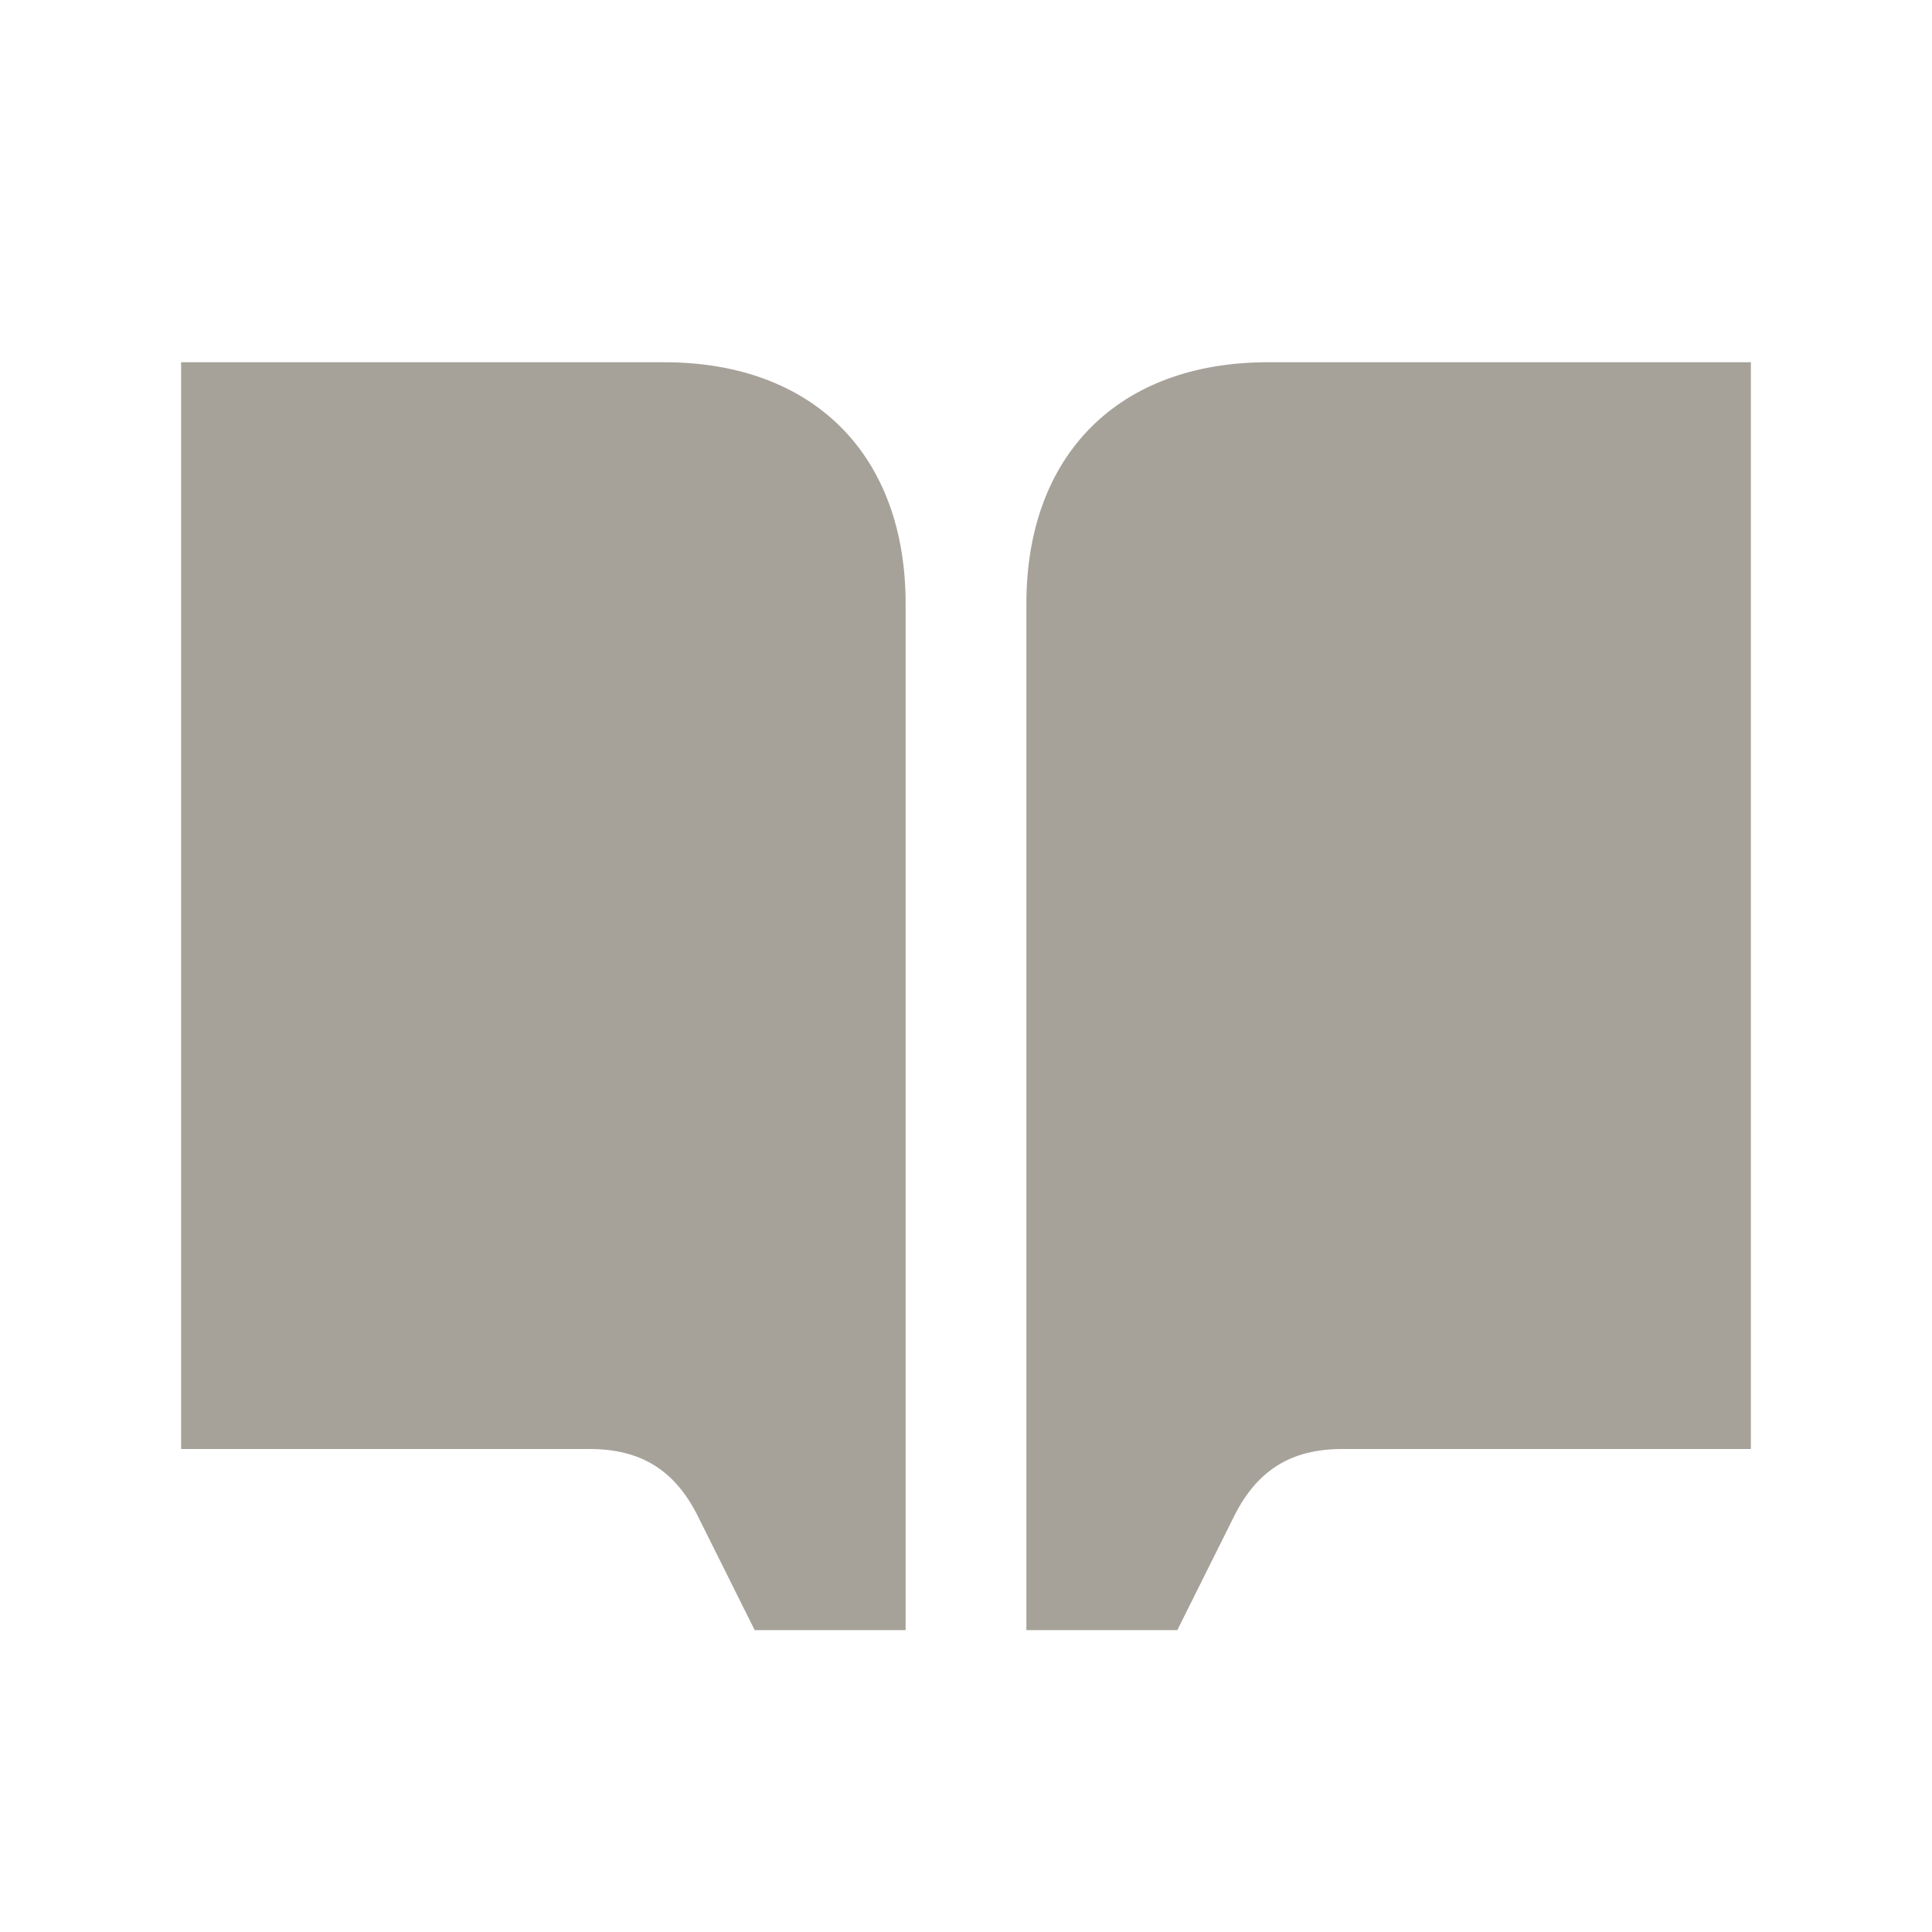
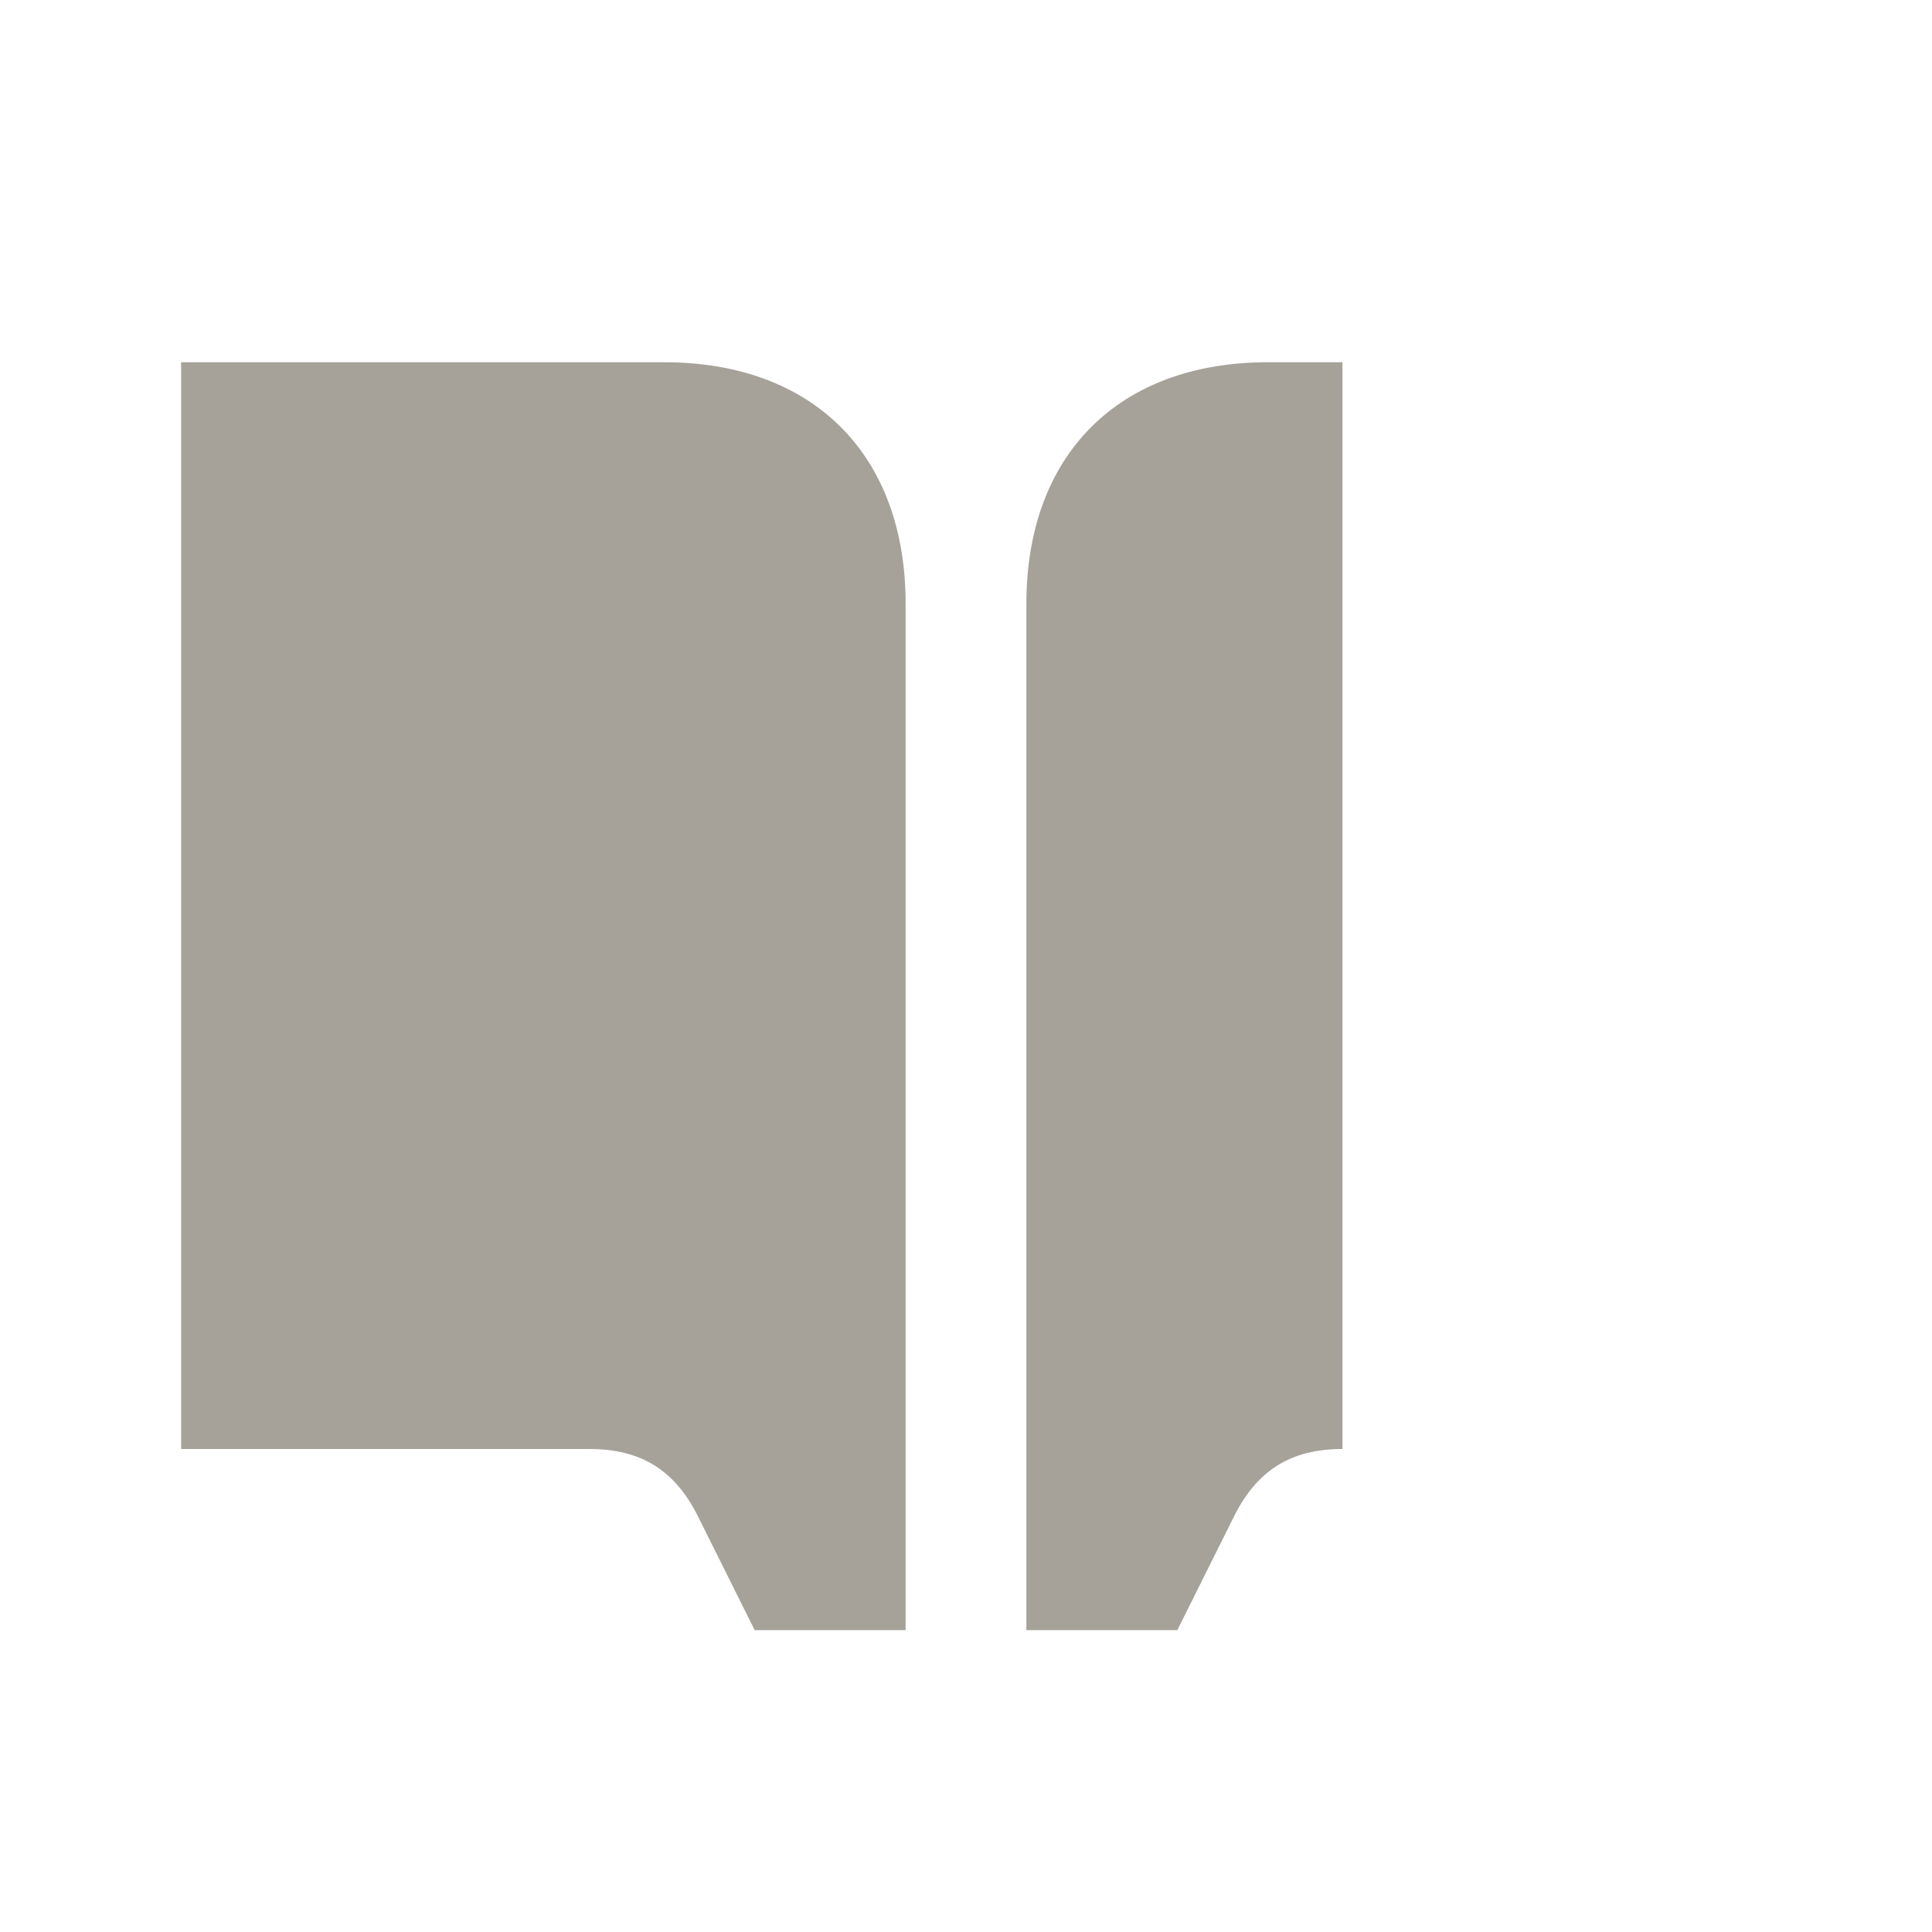
<svg xmlns="http://www.w3.org/2000/svg" viewBox="0 0 64 64">
  <defs fill="#A6A299" />
-   <path d="m30,20v34h-5l-1.89-3.79c-.76-1.51-1.88-2.21-3.58-2.21H6V12h16c4.94,0,8,3.06,8,8Zm12-8c-4.94,0-8,3.06-8,8v34h5l1.89-3.79c.76-1.51,1.88-2.21,3.58-2.21h13.53V12h-16Z" fill="#A6A299" />
+   <path d="m30,20v34h-5l-1.89-3.79c-.76-1.51-1.88-2.21-3.58-2.21H6V12h16c4.94,0,8,3.06,8,8Zm12-8c-4.94,0-8,3.06-8,8v34h5l1.89-3.79c.76-1.51,1.88-2.21,3.58-2.21V12h-16Z" fill="#A6A299" />
</svg>